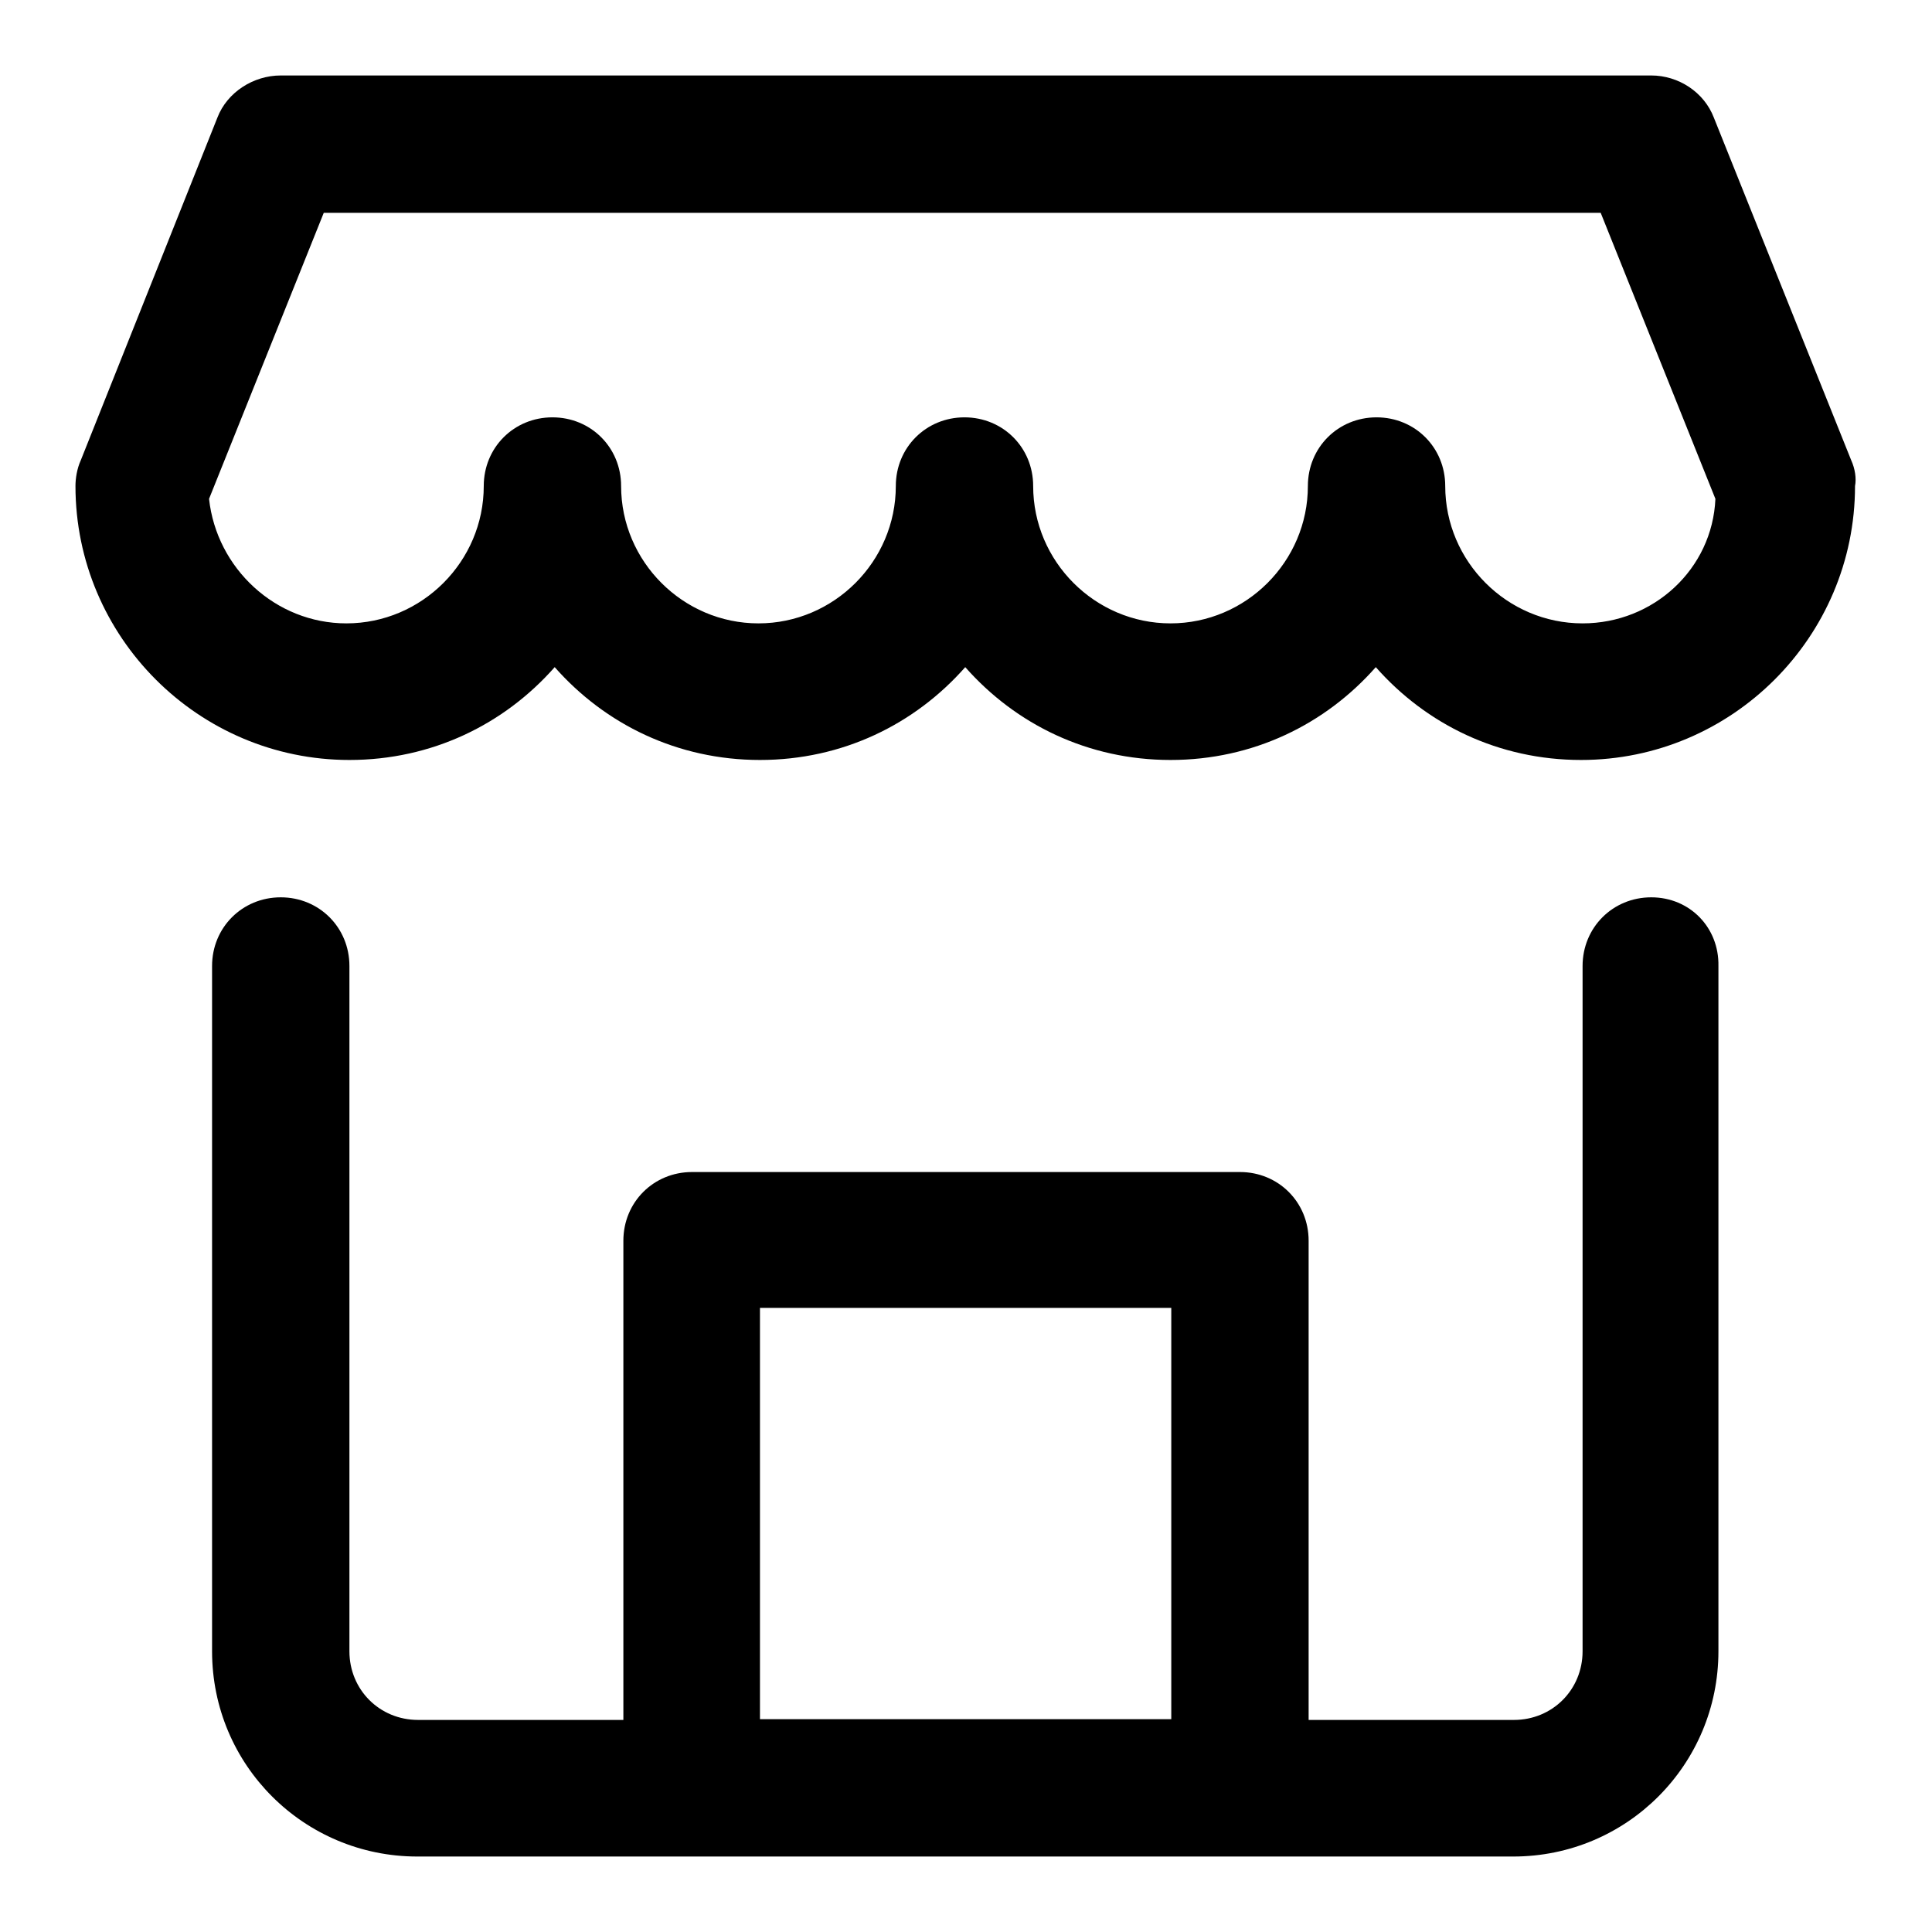
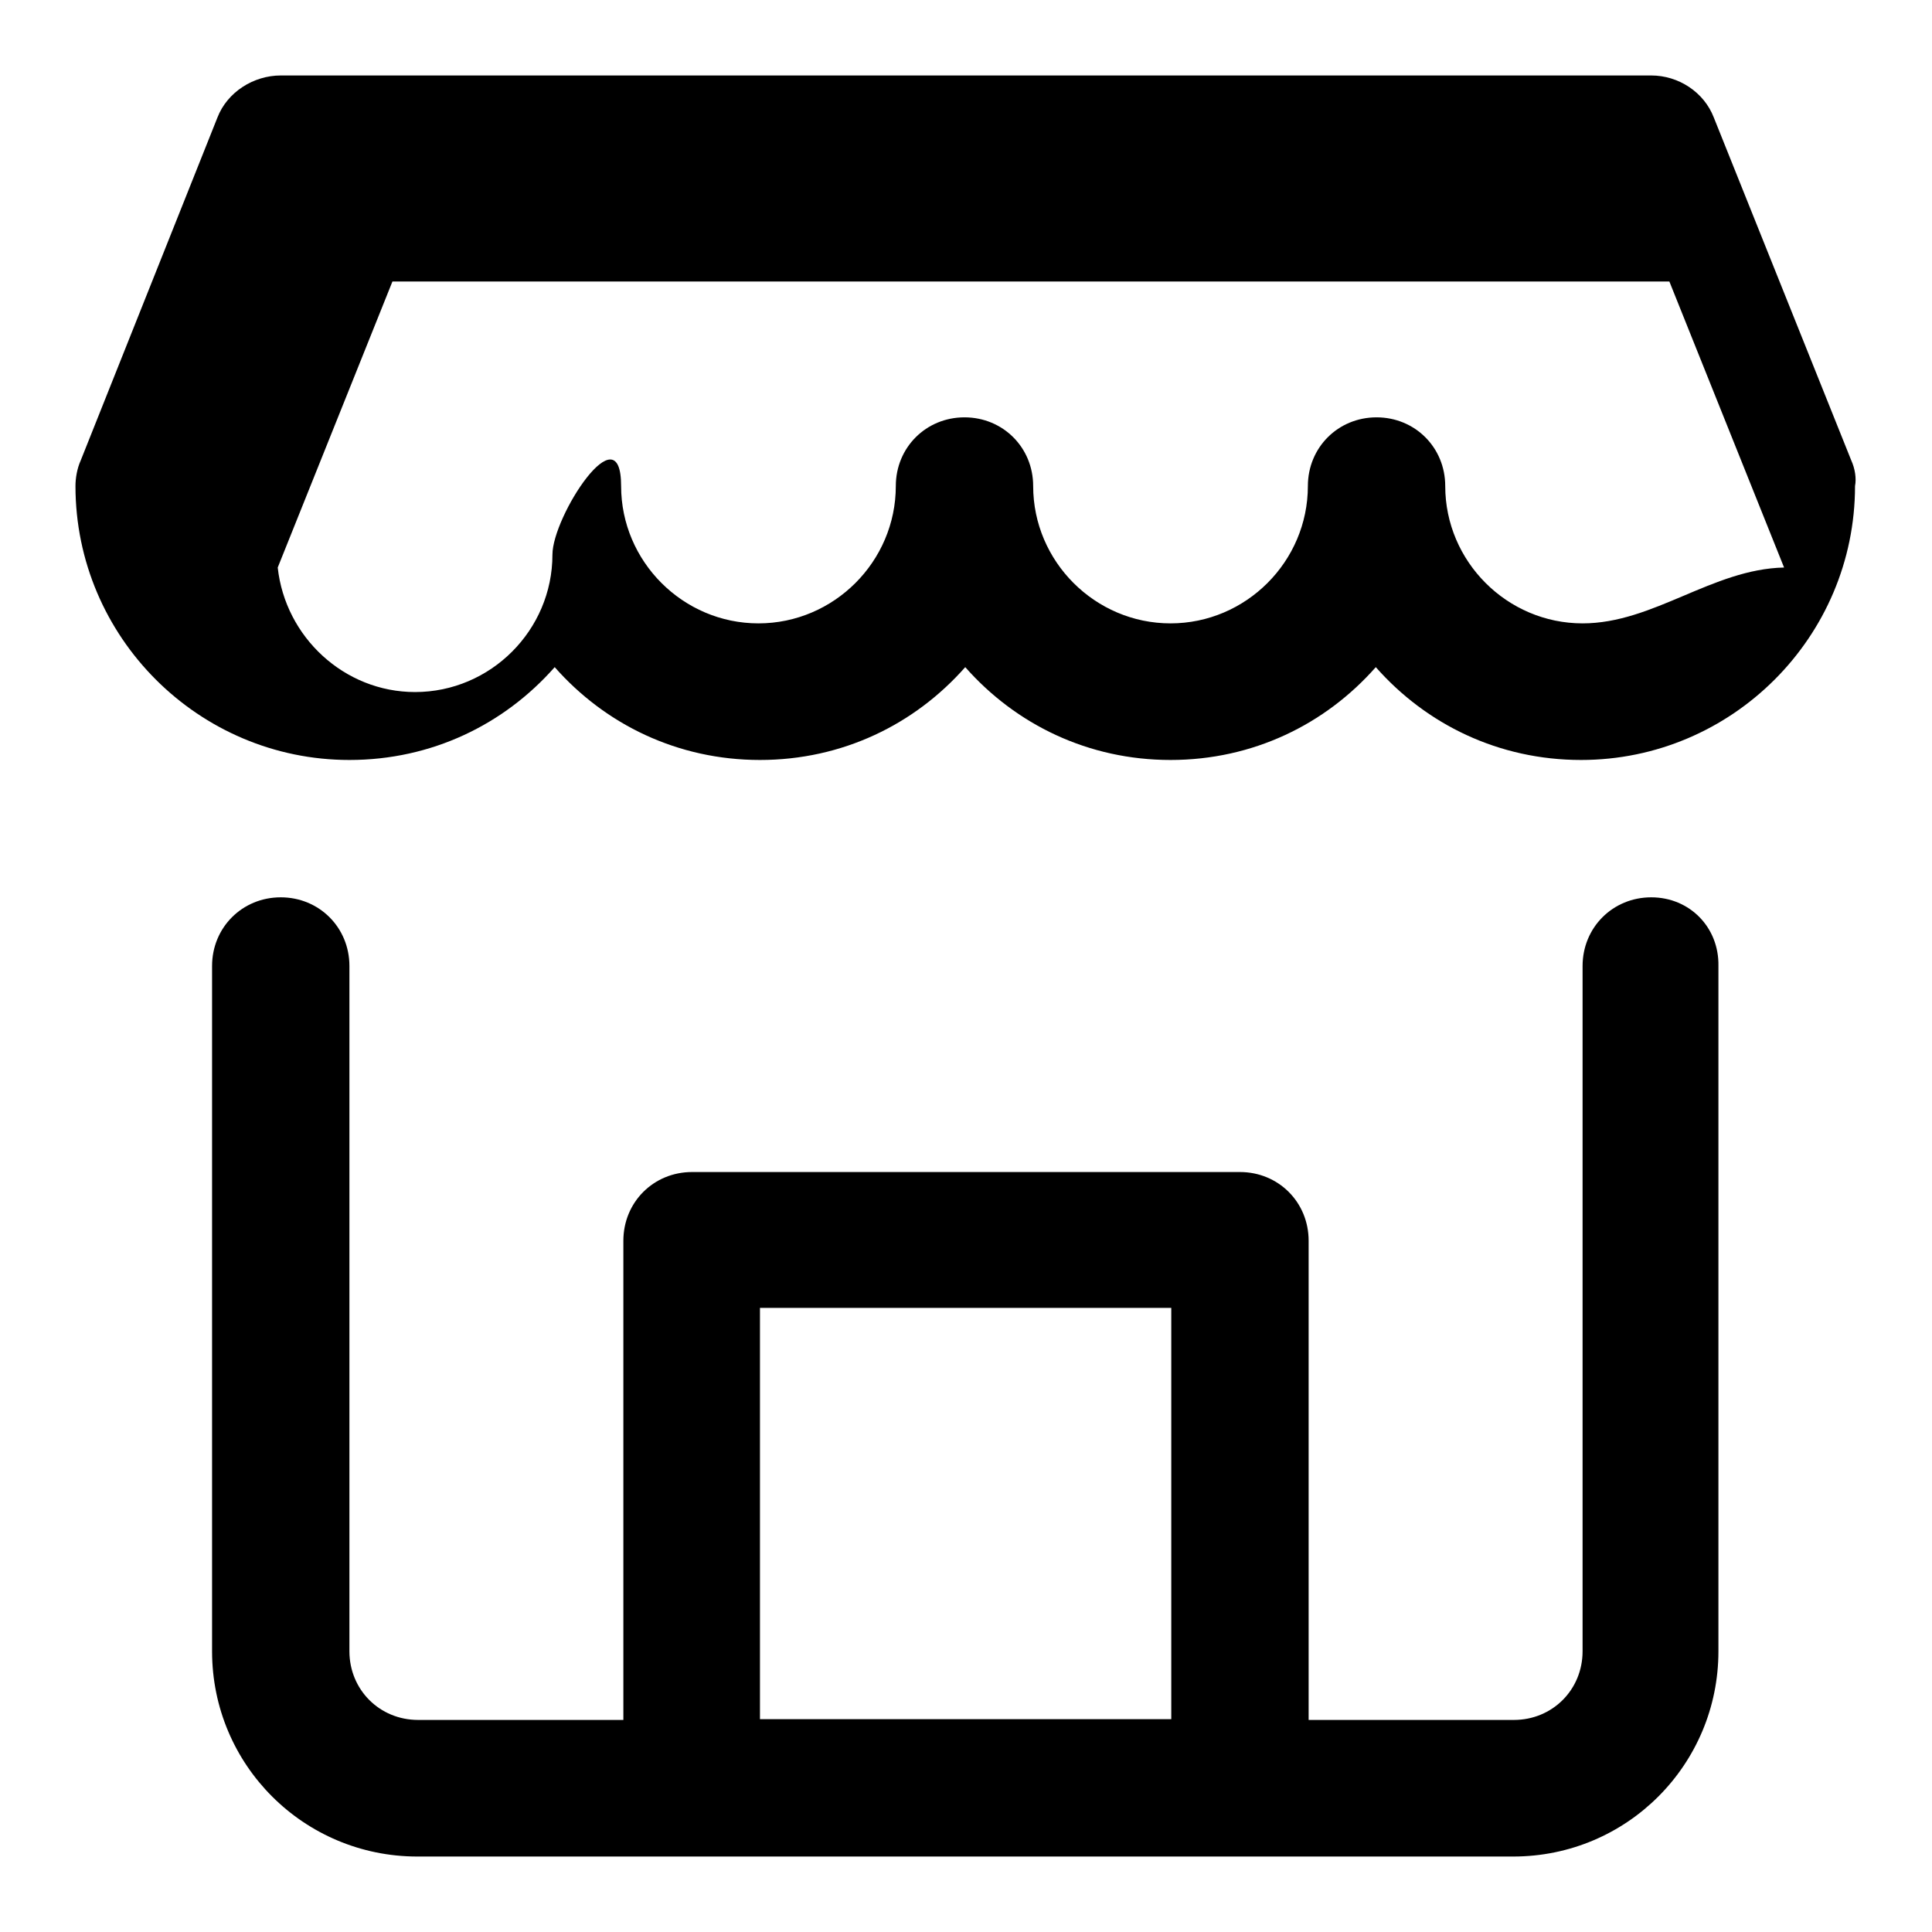
<svg xmlns="http://www.w3.org/2000/svg" version="1.1" x="0px" y="0px" viewBox="0 0 256 256" enable-background="new 0 0 256 256" xml:space="preserve">
  <g>
-     <path fill="#000000" d="M218.8,118.9c-5.1,0-9.1,4-9.1,9.1v90.8c0,5.1-4,9.1-9.1,9.1h-27.2v-63.5c0-5.1-4-9.1-9.1-9.1H91.7 c-5.1,0-9.1,4-9.1,9.1v63.5H55.4c-5.1,0-9.1-4-9.1-9.1V128c0-5.1-4-9.1-9.1-9.1s-9.1,4-9.1,9.1v90.8c0,15.1,12.2,27.2,27.2,27.2 h145.2c15.1,0,27.2-12.2,27.2-27.2V128C227.8,122.9,223.9,118.9,218.8,118.9z M155.2,227.8h-54.5v-54.5h54.5V227.8z M245.3,61 l-18.2-45.4c-1.3-3.4-4.7-5.6-8.3-5.6H37.2c-3.6,0-7.1,2.2-8.4,5.6L10.7,61c-0.5,1.1-0.7,2.4-0.7,3.4c0,20,16.3,36.3,36.3,36.3 c10.9,0,20.5-4.7,27.2-12.3c6.7,7.6,16.3,12.3,27.2,12.3c10.9,0,20.5-4.7,27.2-12.3c6.7,7.6,16.3,12.3,27.2,12.3 c10.9,0,20.5-4.7,27.2-12.3c6.7,7.6,16.3,12.3,27.2,12.3c20,0,36.3-16.3,36.3-36.3C246,63.4,245.8,62.1,245.3,61z M209.7,82.6 c-10,0-18.2-8.2-18.2-18.2c0-5.1-4-9.1-9.1-9.1c-5.1,0-9.1,4-9.1,9.1c0,10-8.2,18.2-18.2,18.2s-18.2-8.2-18.2-18.2 c0-5.1-4-9.1-9.1-9.1c-5.1,0-9.1,4-9.1,9.1c0,10-8.2,18.2-18.2,18.2s-18.2-8.2-18.2-18.2c0-5.1-4-9.1-9.1-9.1s-9.1,4-9.1,9.1 c0,10-8.2,18.2-18.2,18.2c-9.4,0-17.2-7.3-18.2-16.5l15.2-37.9h169.2l15.2,37.9C226.9,75.4,219.1,82.6,209.7,82.6z" />
+     <path fill="#000000" d="M218.8,118.9c-5.1,0-9.1,4-9.1,9.1v90.8c0,5.1-4,9.1-9.1,9.1h-27.2v-63.5c0-5.1-4-9.1-9.1-9.1H91.7 c-5.1,0-9.1,4-9.1,9.1v63.5H55.4c-5.1,0-9.1-4-9.1-9.1V128c0-5.1-4-9.1-9.1-9.1s-9.1,4-9.1,9.1v90.8c0,15.1,12.2,27.2,27.2,27.2 h145.2c15.1,0,27.2-12.2,27.2-27.2V128C227.8,122.9,223.9,118.9,218.8,118.9z M155.2,227.8h-54.5v-54.5h54.5V227.8z M245.3,61 l-18.2-45.4c-1.3-3.4-4.7-5.6-8.3-5.6H37.2c-3.6,0-7.1,2.2-8.4,5.6L10.7,61c-0.5,1.1-0.7,2.4-0.7,3.4c0,20,16.3,36.3,36.3,36.3 c10.9,0,20.5-4.7,27.2-12.3c6.7,7.6,16.3,12.3,27.2,12.3c10.9,0,20.5-4.7,27.2-12.3c6.7,7.6,16.3,12.3,27.2,12.3 c10.9,0,20.5-4.7,27.2-12.3c6.7,7.6,16.3,12.3,27.2,12.3c20,0,36.3-16.3,36.3-36.3C246,63.4,245.8,62.1,245.3,61z M209.7,82.6 c-10,0-18.2-8.2-18.2-18.2c0-5.1-4-9.1-9.1-9.1c-5.1,0-9.1,4-9.1,9.1c0,10-8.2,18.2-18.2,18.2s-18.2-8.2-18.2-18.2 c0-5.1-4-9.1-9.1-9.1c-5.1,0-9.1,4-9.1,9.1c0,10-8.2,18.2-18.2,18.2s-18.2-8.2-18.2-18.2s-9.1,4-9.1,9.1 c0,10-8.2,18.2-18.2,18.2c-9.4,0-17.2-7.3-18.2-16.5l15.2-37.9h169.2l15.2,37.9C226.9,75.4,219.1,82.6,209.7,82.6z" />
  </g>
</svg>